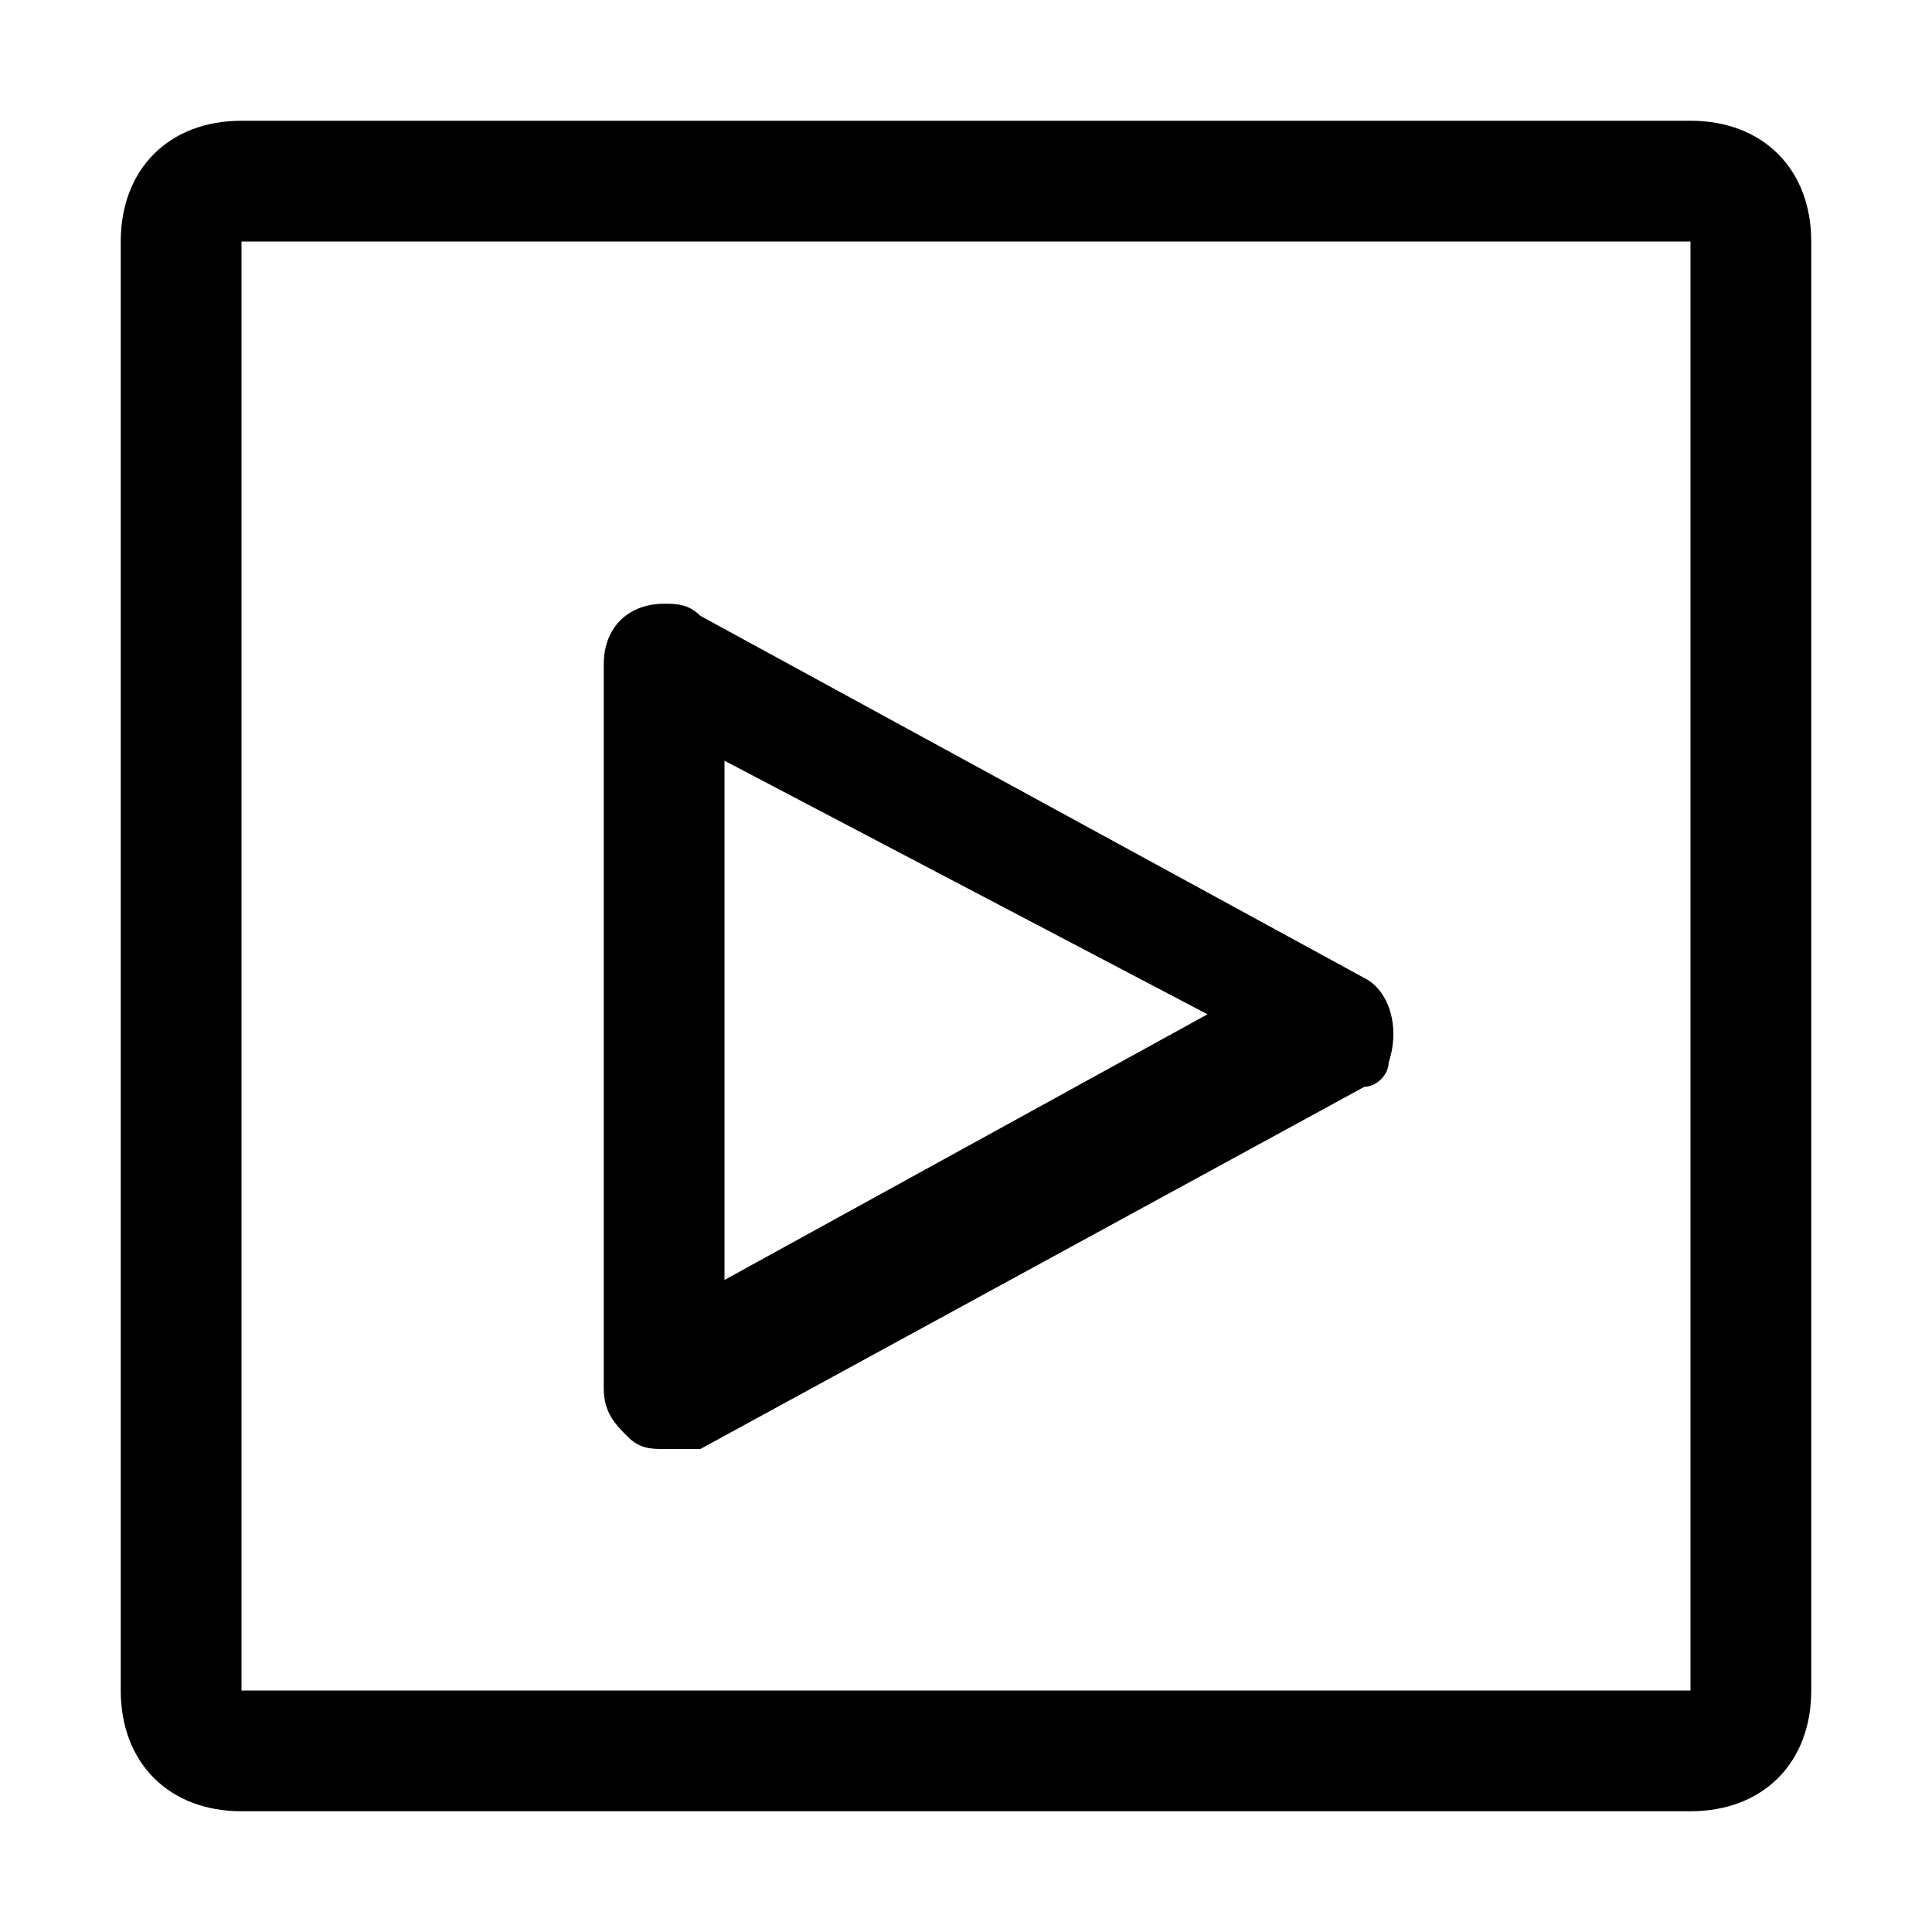
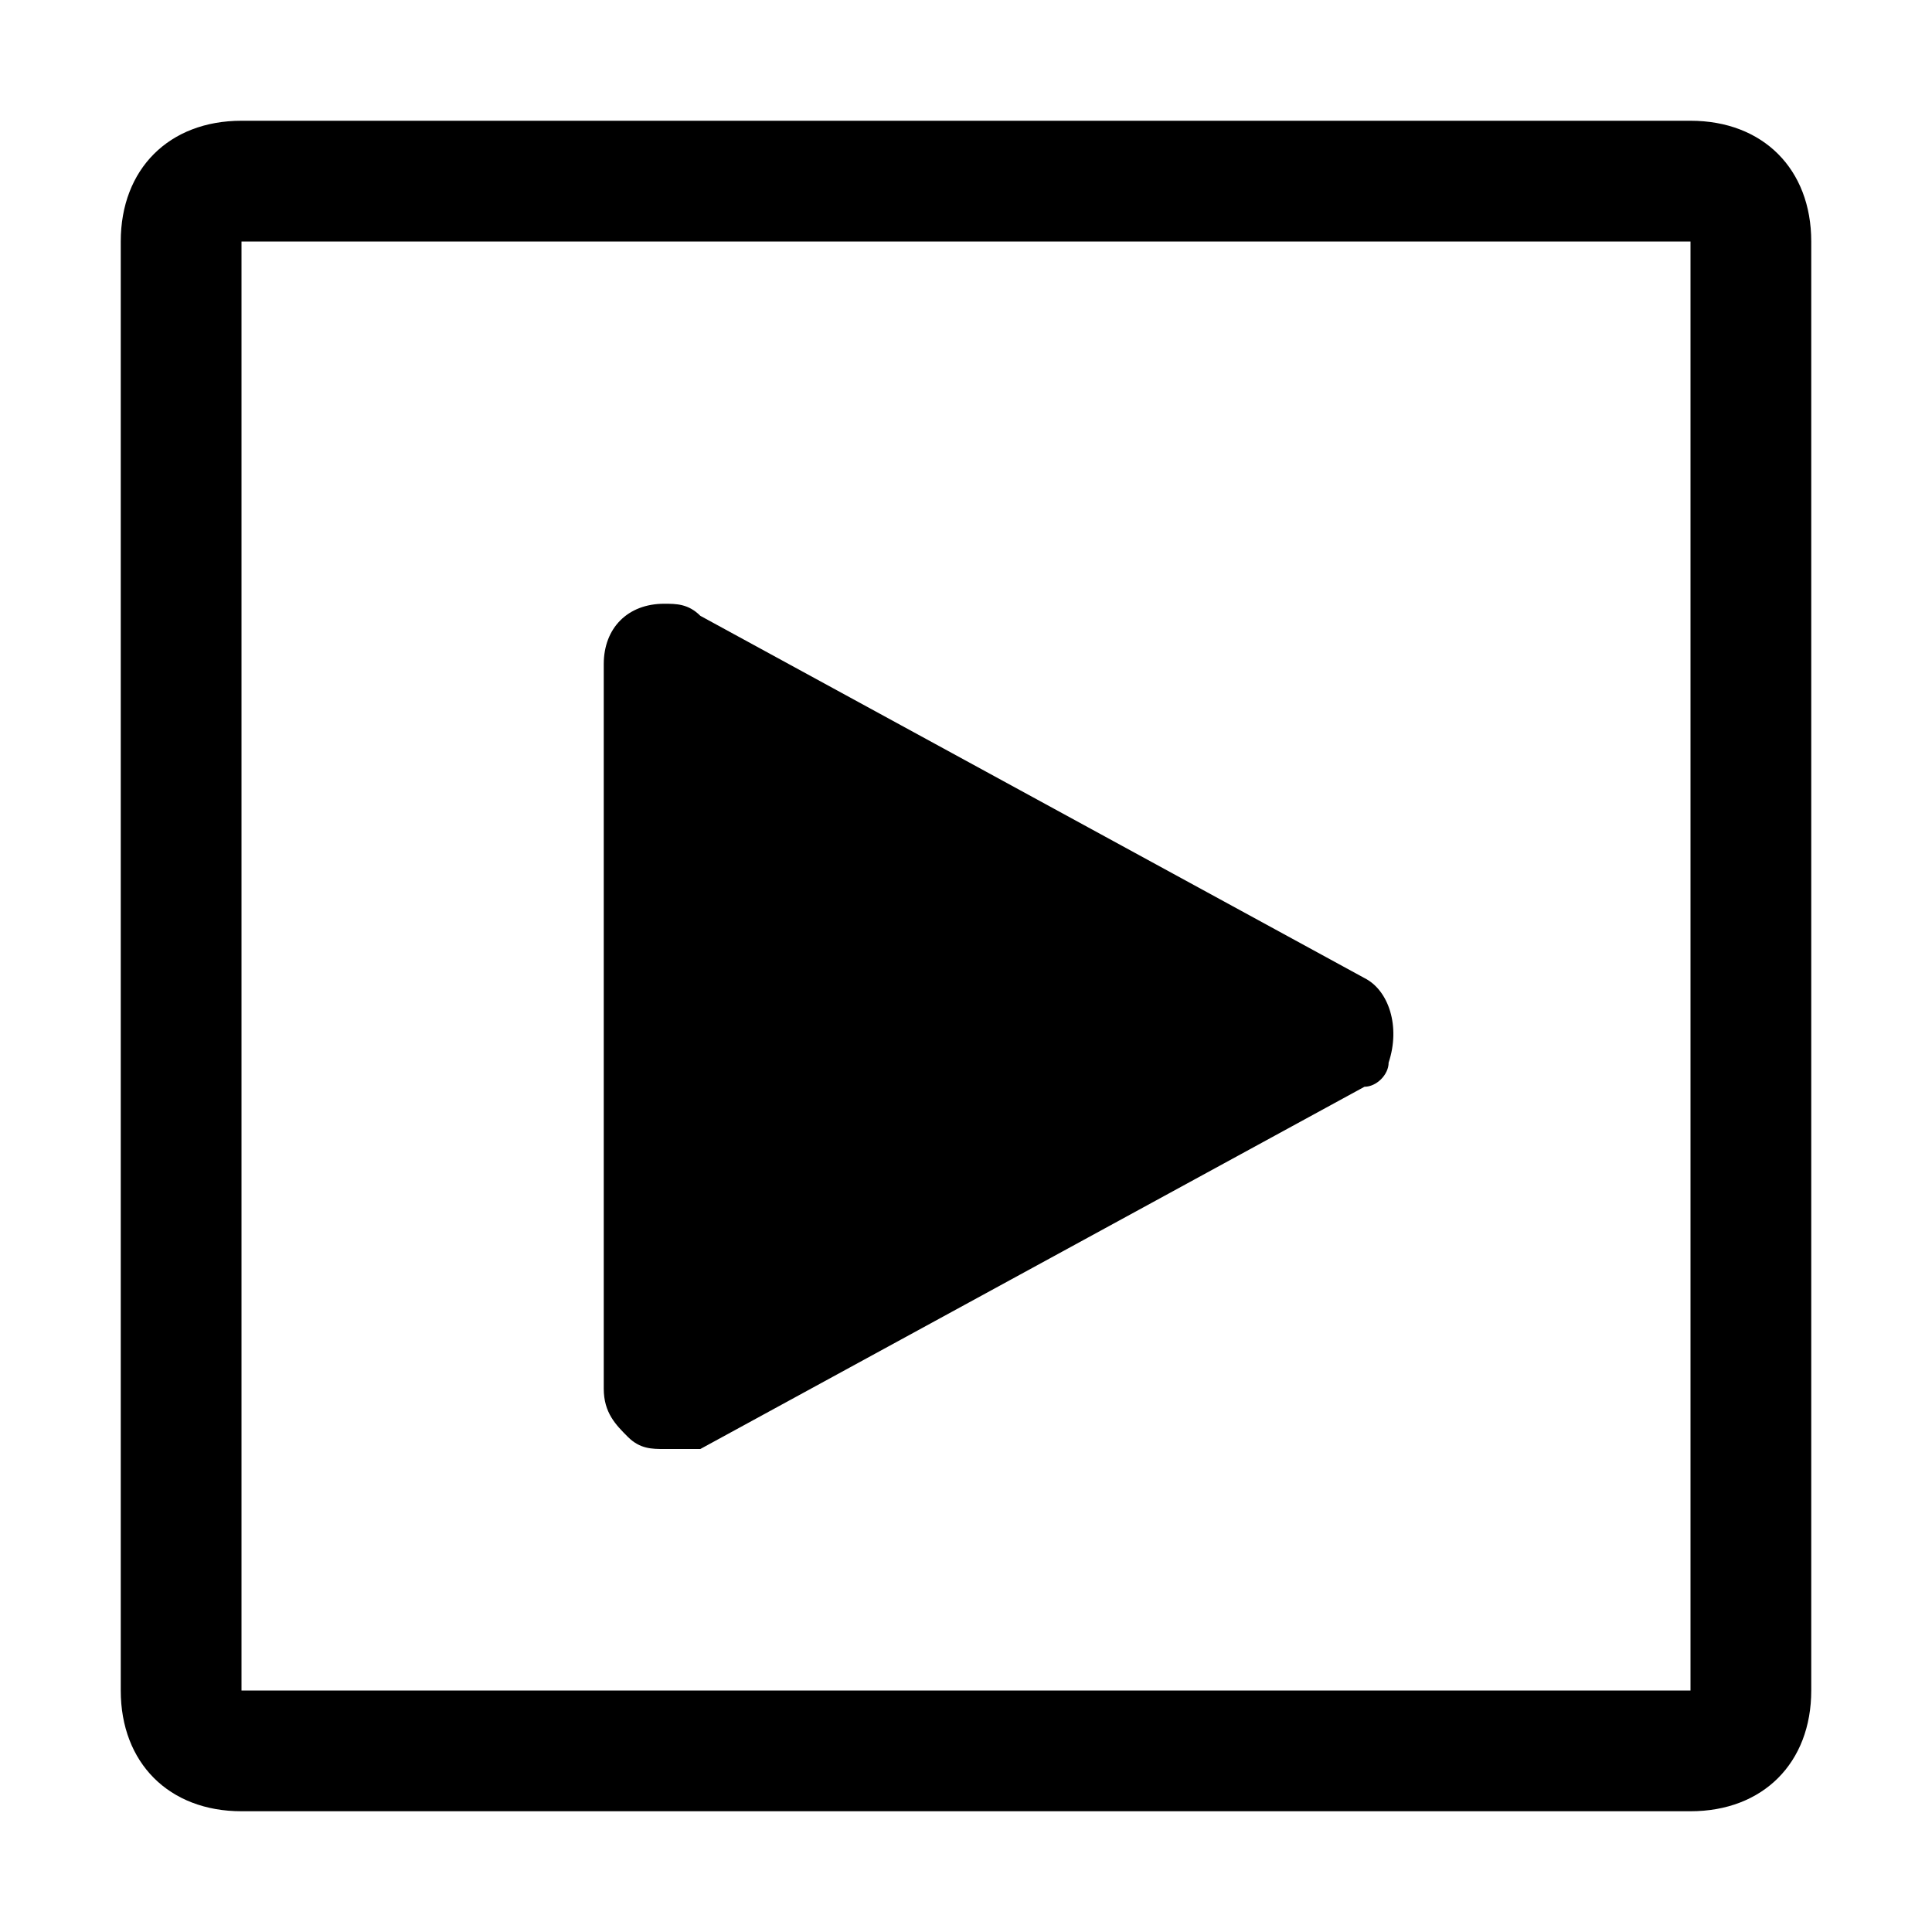
<svg xmlns="http://www.w3.org/2000/svg" style="enable-background:new 0 0 16 16" viewBox="0 0 16 16">
-   <path d="M5.5,12c-0.1,0-0.2,0-0.3-0.1C5.1,11.8,5,11.7,5,11.5v-6C5,5.2,5.2,5,5.5,5c0.1,0,0.2,0,0.3,0.1l5.5,3 c0.2,0.1,0.3,0.4,0.2,0.7c0,0,0,0,0,0c0,0.1-0.1,0.2-0.2,0.2l-5.5,3C5.7,12,5.6,12,5.5,12z M6,6.3v4.3l4-2.2L6,6.3z M14,2v12H2V2H14 M14,1H2C1.4,1,1,1.4,1,2v12c0,0.6,0.4,1,1,1h12c0.6,0,1-0.4,1-1V2C15,1.4,14.6,1,14,1z" />
+   <path d="M5.5,12c-0.1,0-0.2,0-0.3-0.1C5.1,11.8,5,11.7,5,11.5v-6C5,5.2,5.2,5,5.5,5c0.1,0,0.2,0,0.3,0.1l5.5,3 c0.2,0.1,0.3,0.4,0.2,0.7c0,0,0,0,0,0c0,0.1-0.1,0.2-0.2,0.2l-5.5,3C5.7,12,5.6,12,5.5,12z M6,6.3v4.3L6,6.3z M14,2v12H2V2H14 M14,1H2C1.4,1,1,1.4,1,2v12c0,0.6,0.4,1,1,1h12c0.6,0,1-0.4,1-1V2C15,1.4,14.6,1,14,1z" />
</svg>